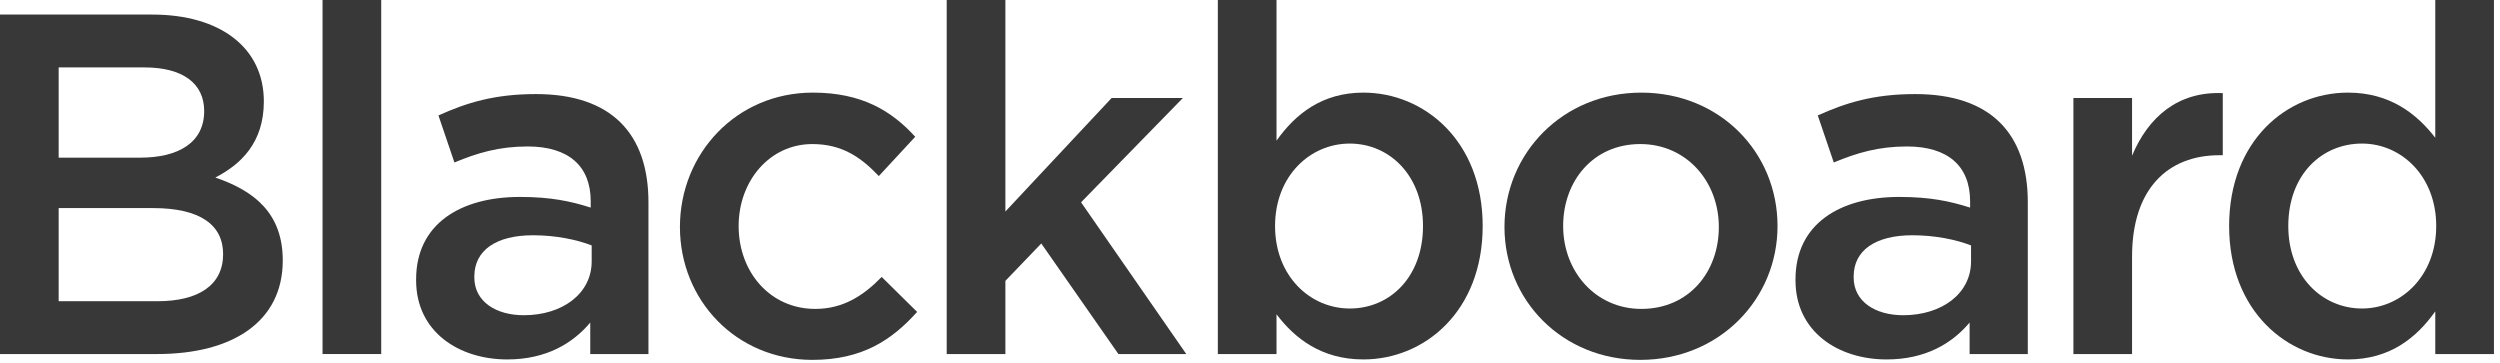
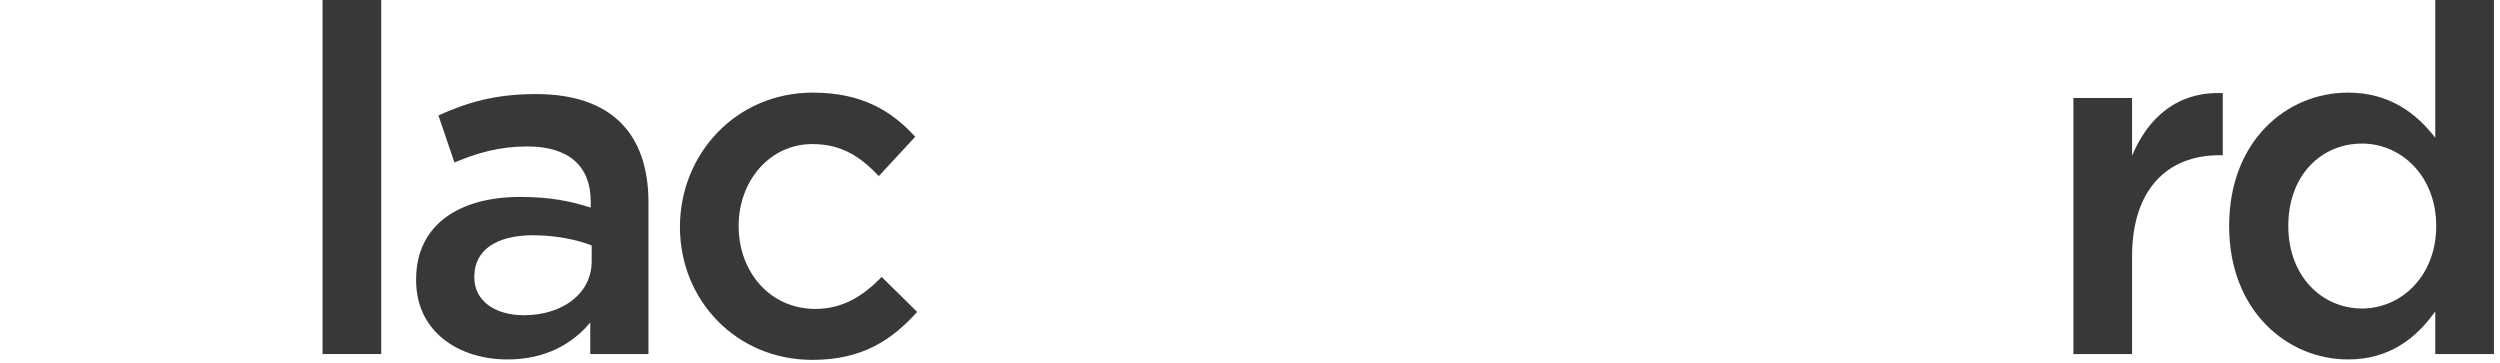
<svg xmlns="http://www.w3.org/2000/svg" width="688px" height="100px" viewBox="0 0 688 100" version="1.1">
  <title>blackboard</title>
  <desc>Created with Sketch.</desc>
  <defs />
  <g id="blackboard" stroke="none" stroke-width="1" fill="none" fill-rule="evenodd">
    <g id="Group" fill="#383838">
-       <path d="M61.402,69.937 C61.402,61.928 55.117,57.266 42.166,57.266 L16.145,57.266 L16.145,82.893 L43.375,82.893 C54.592,82.893 61.402,78.485 61.402,69.937 M56.192,30.565 C56.192,22.962 50.317,18.554 39.774,18.554 L16.145,18.554 L16.145,43.387 L38.57,43.387 C49.109,43.387 56.192,39.239 56.192,30.565 M72.611,27.897 C72.611,39.38 66.197,45.265 59.256,48.857 C70.209,52.595 77.816,58.857 77.816,71.679 C77.816,88.498 64.059,97.432 43.243,97.432 L-0.001,97.432 L-0.001,4.009 L41.906,4.009 C60.727,4.009 72.611,13.215 72.611,27.897" id="Fill-1" />
      <polygon id="Fill-4" points="88.765 97.431 104.91 97.431 104.91 0 88.765 0" />
      <path d="M162.83,67.537 C158.695,65.942 152.948,64.744 146.685,64.744 C136.538,64.744 130.535,68.883 130.535,76.089 L130.535,76.358 C130.535,83.027 136.538,86.75 144.151,86.75 C154.821,86.75 162.83,80.761 162.83,71.941 L162.83,67.537 Z M162.437,97.435 L162.437,88.766 C157.628,94.5 150.291,98.918 139.616,98.918 C126.264,98.918 114.514,91.294 114.514,77.15 L114.514,76.881 C114.514,61.671 126.665,54.196 143.083,54.196 C151.621,54.196 157.091,55.389 162.565,57.131 L162.565,55.389 C162.565,45.658 156.425,40.307 145.217,40.307 C137.341,40.307 131.465,42.049 125.056,44.715 L120.658,31.765 C128.393,28.287 136.005,25.889 147.496,25.889 C168.309,25.889 178.455,36.842 178.455,55.674 L178.455,97.435 L162.437,97.435 Z" id="Fill-6" />
      <path d="M223.561,99.038 C202.603,99.038 187.118,82.624 187.118,62.468 C187.118,42.316 202.603,25.487 223.702,25.487 C237.043,25.487 245.321,30.427 251.867,37.639 L241.852,48.451 C236.911,43.249 231.702,39.646 223.561,39.646 C211.815,39.646 203.273,49.782 203.273,62.203 C203.273,74.885 211.952,85.012 224.358,85.012 C231.966,85.012 237.568,81.425 242.641,76.214 L252.391,85.834 C245.454,93.564 237.303,99.038 223.561,99.038" id="Fill-7" />
-       <polygon id="Fill-8" points="326.466 97.434 307.787 97.434 286.559 67.008 276.683 77.292 276.683 97.434 260.532 97.434 260.532 0.003 276.683 0.003 276.683 58.203 305.919 26.969 325.527 26.969 297.508 55.673" />
-       <path d="M371.463,39.509 C360.514,39.509 350.896,48.452 350.896,62.2 C350.896,75.947 360.514,84.9 371.463,84.9 C382.529,84.9 391.61,76.216 391.61,62.2 C391.61,48.325 382.397,39.509 371.463,39.509 M375.196,98.916 C363.582,98.916 356.238,93.022 351.297,86.495 L351.297,97.435 L335.148,97.435 L335.148,0.004 L351.297,0.004 L351.297,38.707 C356.502,31.364 363.846,25.488 375.196,25.488 C391.889,25.488 408.033,38.707 408.033,62.2 C408.033,85.692 392.02,98.916 375.196,98.916" id="Fill-9" />
-       <path d="M451.402,39.644 C438.456,39.644 430.179,49.781 430.179,62.202 C430.179,74.752 439.127,85.011 451.676,85.011 C464.757,85.011 473.025,74.888 473.025,62.467 C473.025,49.923 464.091,39.644 451.402,39.644 M451.402,99.036 C429.924,99.036 414.03,82.623 414.03,62.467 C414.03,42.174 430.047,25.491 451.676,25.491 C473.299,25.491 489.175,41.909 489.175,62.202 C489.175,82.354 473.162,99.036 451.402,99.036" id="Fill-10" />
-       <path d="M542.431,67.537 C538.292,65.942 532.563,64.744 526.286,64.744 C516.135,64.744 510.127,68.883 510.127,76.089 L510.127,76.358 C510.127,83.027 516.135,86.75 523.752,86.75 C534.423,86.75 542.431,80.761 542.431,71.941 L542.431,67.537 Z M542.035,97.435 L542.035,88.766 C537.235,94.5 529.888,98.918 519.203,98.918 C505.861,98.918 494.12,91.294 494.12,77.15 L494.12,76.881 C494.12,61.671 506.267,54.196 522.677,54.196 C531.223,54.196 536.688,55.389 542.172,57.131 L542.172,55.389 C542.172,45.658 536.018,40.307 524.81,40.307 C516.943,40.307 511.063,42.049 504.657,44.715 L500.251,31.765 C507.999,28.287 515.598,25.889 527.084,25.889 C547.915,25.889 558.051,36.842 558.051,55.674 L558.051,97.435 L542.035,97.435 Z" id="Fill-11" />
      <path d="M586.744,97.434 L570.603,97.434 L570.603,26.969 L586.744,26.969 L586.744,42.846 C591.156,32.303 599.292,25.096 611.709,25.629 L611.709,42.718 L610.765,42.718 C596.617,42.718 586.744,51.925 586.744,70.604 L586.744,97.434 Z" id="Fill-12" />
      <path d="M650.026,39.509 C638.951,39.509 629.738,48.052 629.738,62.2 C629.738,76.09 639.082,84.9 650.026,84.9 C660.837,84.9 670.447,75.947 670.447,62.2 C670.447,48.452 660.837,39.509 650.026,39.509 Z M670.186,97.435 L670.186,85.692 C664.982,93.022 657.633,98.916 646.161,98.916 C629.6,98.916 613.456,85.692 613.456,62.2 C613.456,38.707 629.342,25.488 646.161,25.488 C657.766,25.488 665.108,31.364 670.186,37.909 L670.186,0.004 L686.337,0.004 L686.337,97.435 L670.186,97.435 Z" id="Fill-13" />
    </g>
  </g>
</svg>